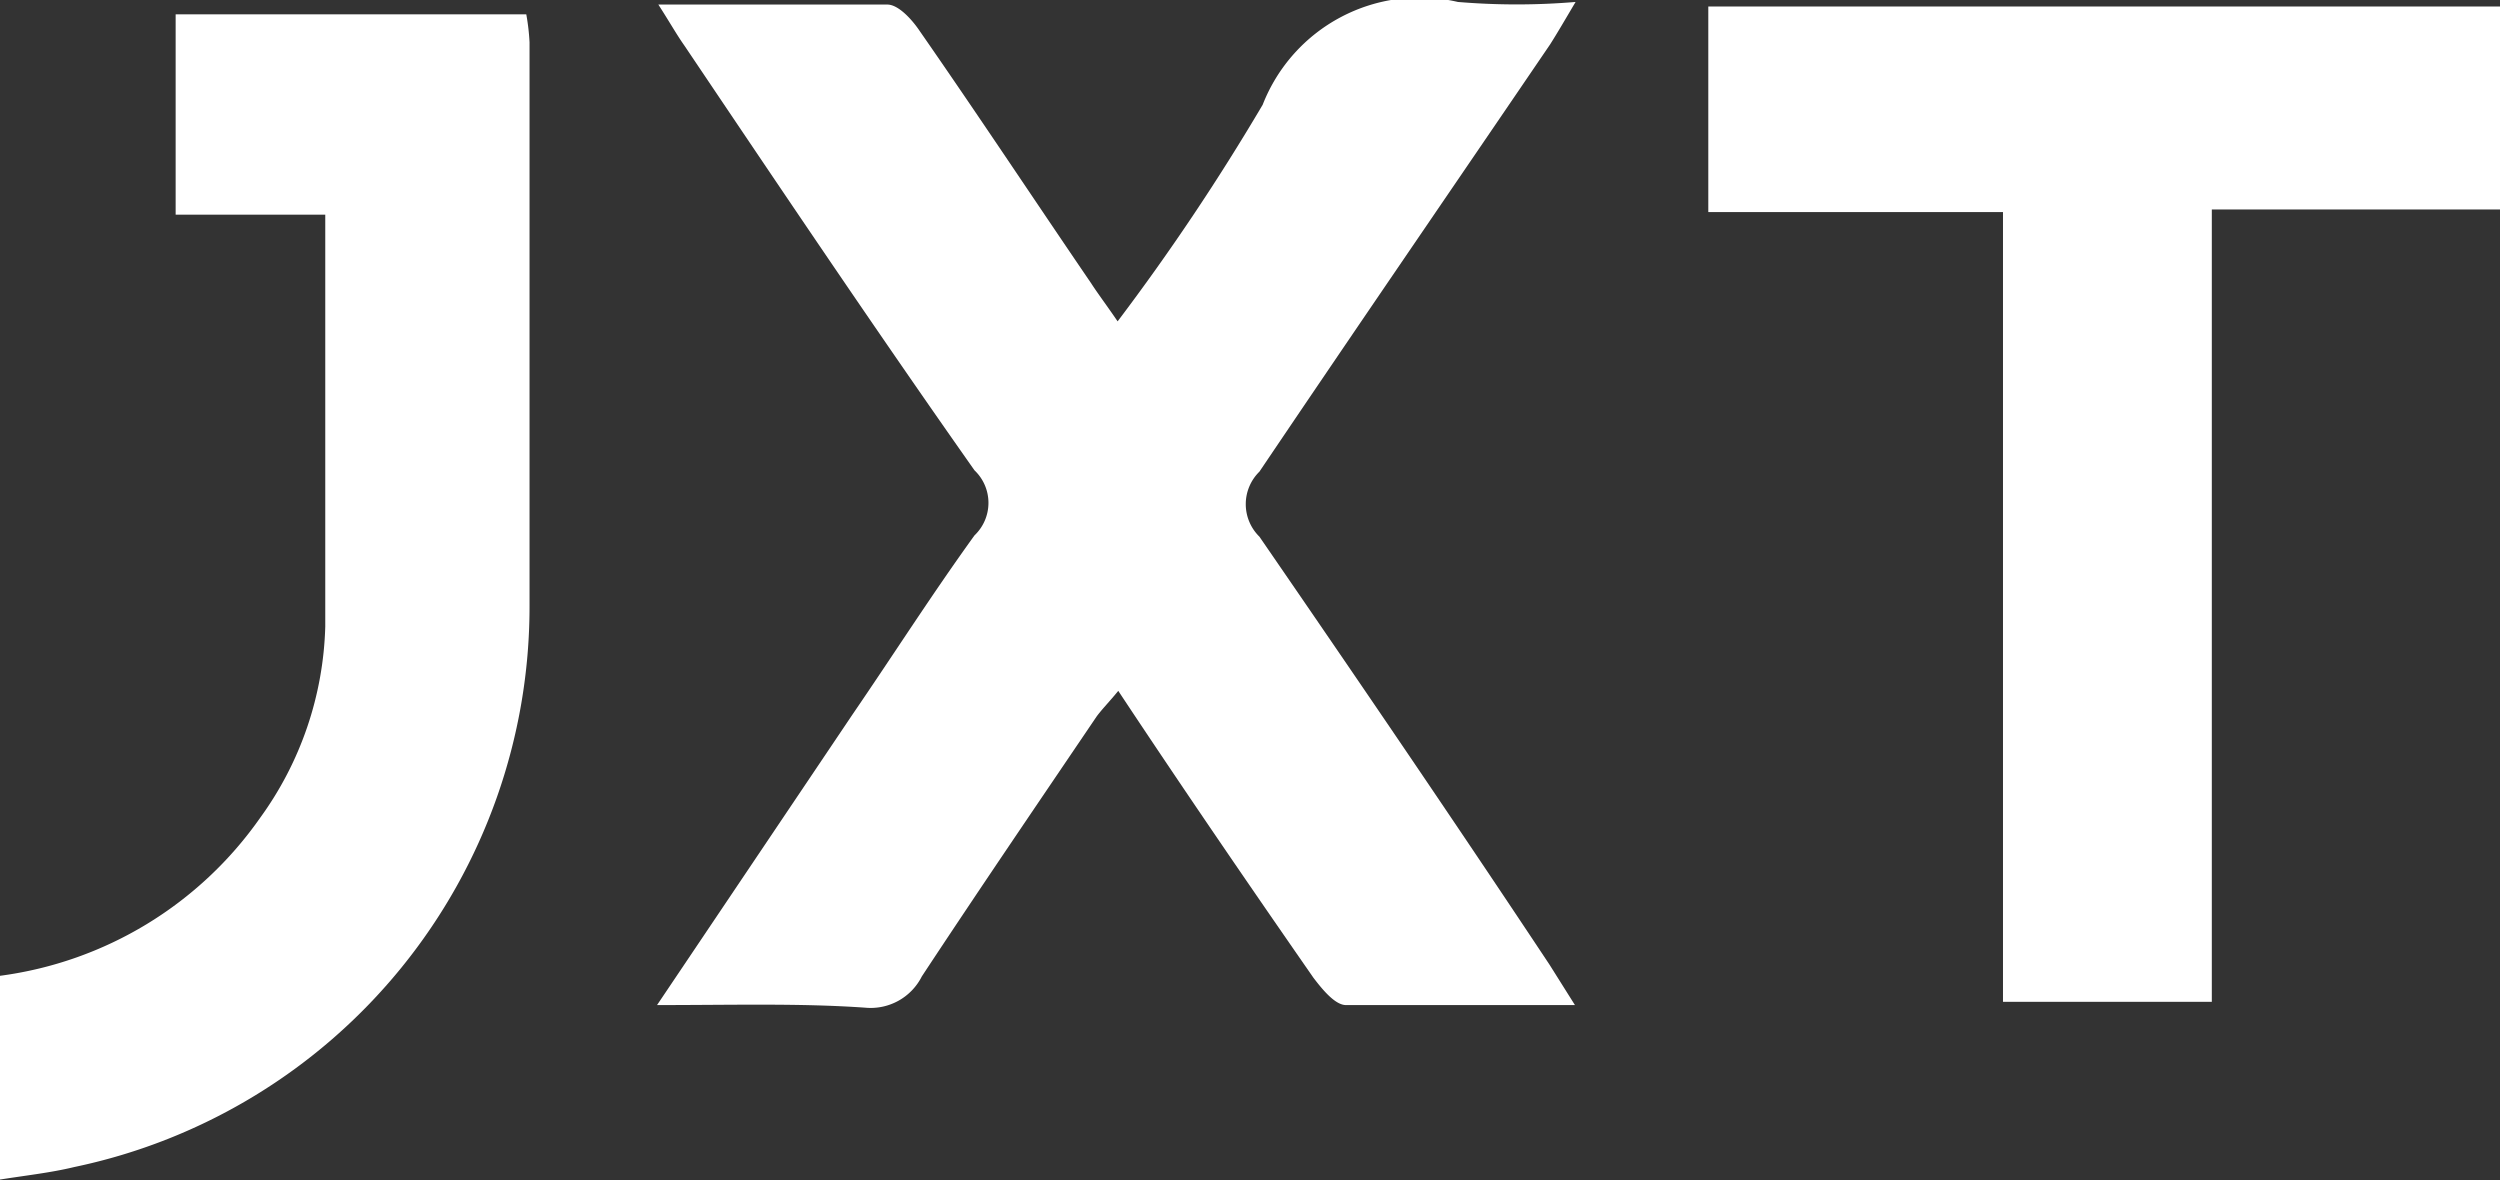
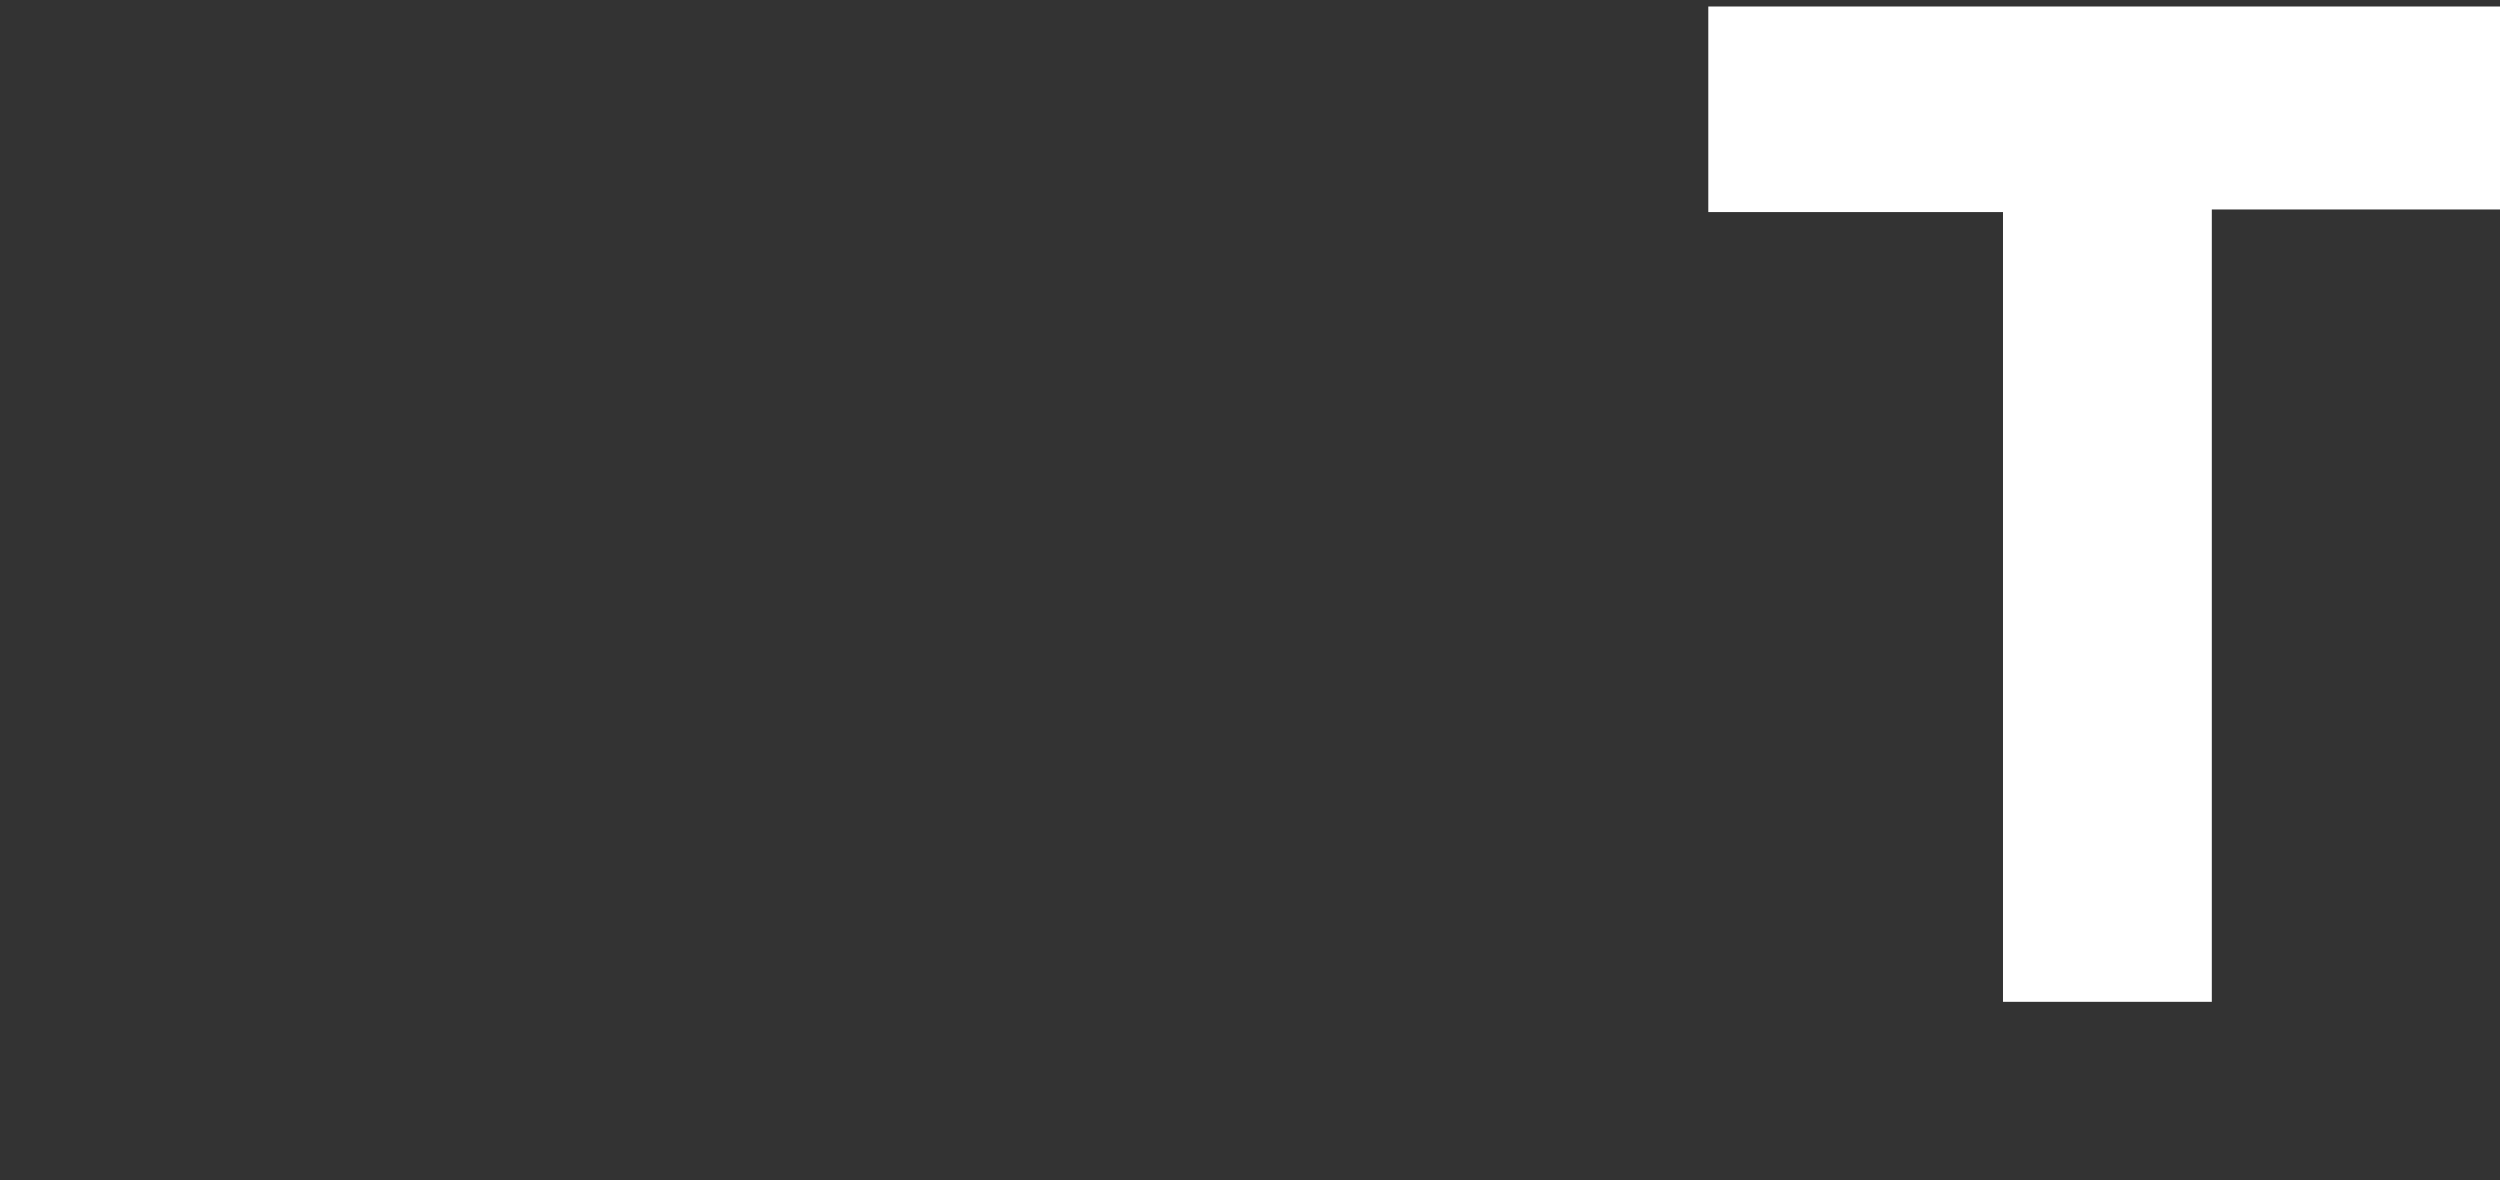
<svg xmlns="http://www.w3.org/2000/svg" width="38.43" height="18.14" viewBox="0 0 38.43 18.14">
  <rect x="0" y="0" width="38.43" height="18.14" fill="#333333" stroke="none" />
  <defs>
    <style>.cls-1{fill:#fff;}</style>
  </defs>
  <g id="Layer_2" data-name="Layer 2">
    <g id="Layer_1-2" data-name="Layer 1">
-       <path class="cls-1" d="M10.1,15.45l3-4.46c.63-.92,1.23-1.86,1.88-2.76a.69.69,0,0,0,0-1C13.48,5.1,12,2.9,10.52.7c-.12-.17-.22-.35-.4-.63,1.23,0,2.38,0,3.52,0,.17,0,.38.23.5.41.89,1.28,1.75,2.58,2.63,3.87.11.17.24.34.41.59a35.16,35.16,0,0,0,2.23-3.33,2.59,2.59,0,0,1,3-1.58,10.8,10.8,0,0,0,1.81,0c-.16.27-.27.46-.39.65-1.49,2.19-3,4.39-4.47,6.57a.7.7,0,0,0,0,1c1.5,2.18,3,4.38,4.46,6.58l.39.62c-1.23,0-2.37,0-3.52,0-.17,0-.37-.25-.5-.42-1-1.44-2-2.9-3-4.41-.13.16-.24.27-.33.39-.9,1.33-1.8,2.65-2.69,4a.88.88,0,0,1-.87.48C12.3,15.42,11.27,15.45,10.1,15.45Z" />
      <path class="cls-1" d="M30.79,3.26H26.26V.1H38.43V3.22H34V15.4H30.79Z" />
-       <path class="cls-1" d="M0,15a5.81,5.81,0,0,0,4-2.43,5.24,5.24,0,0,0,1-2.94c0-2,0-3.93,0-5.89,0-.13,0-.25,0-.44H2.7V.22H8.09a3.34,3.34,0,0,1,.05.43c0,2.89,0,5.77,0,8.66a8.8,8.8,0,0,1-7,8.63c-.37.09-.76.13-1.19.2Z" />
    </g>
  </g>
</svg>